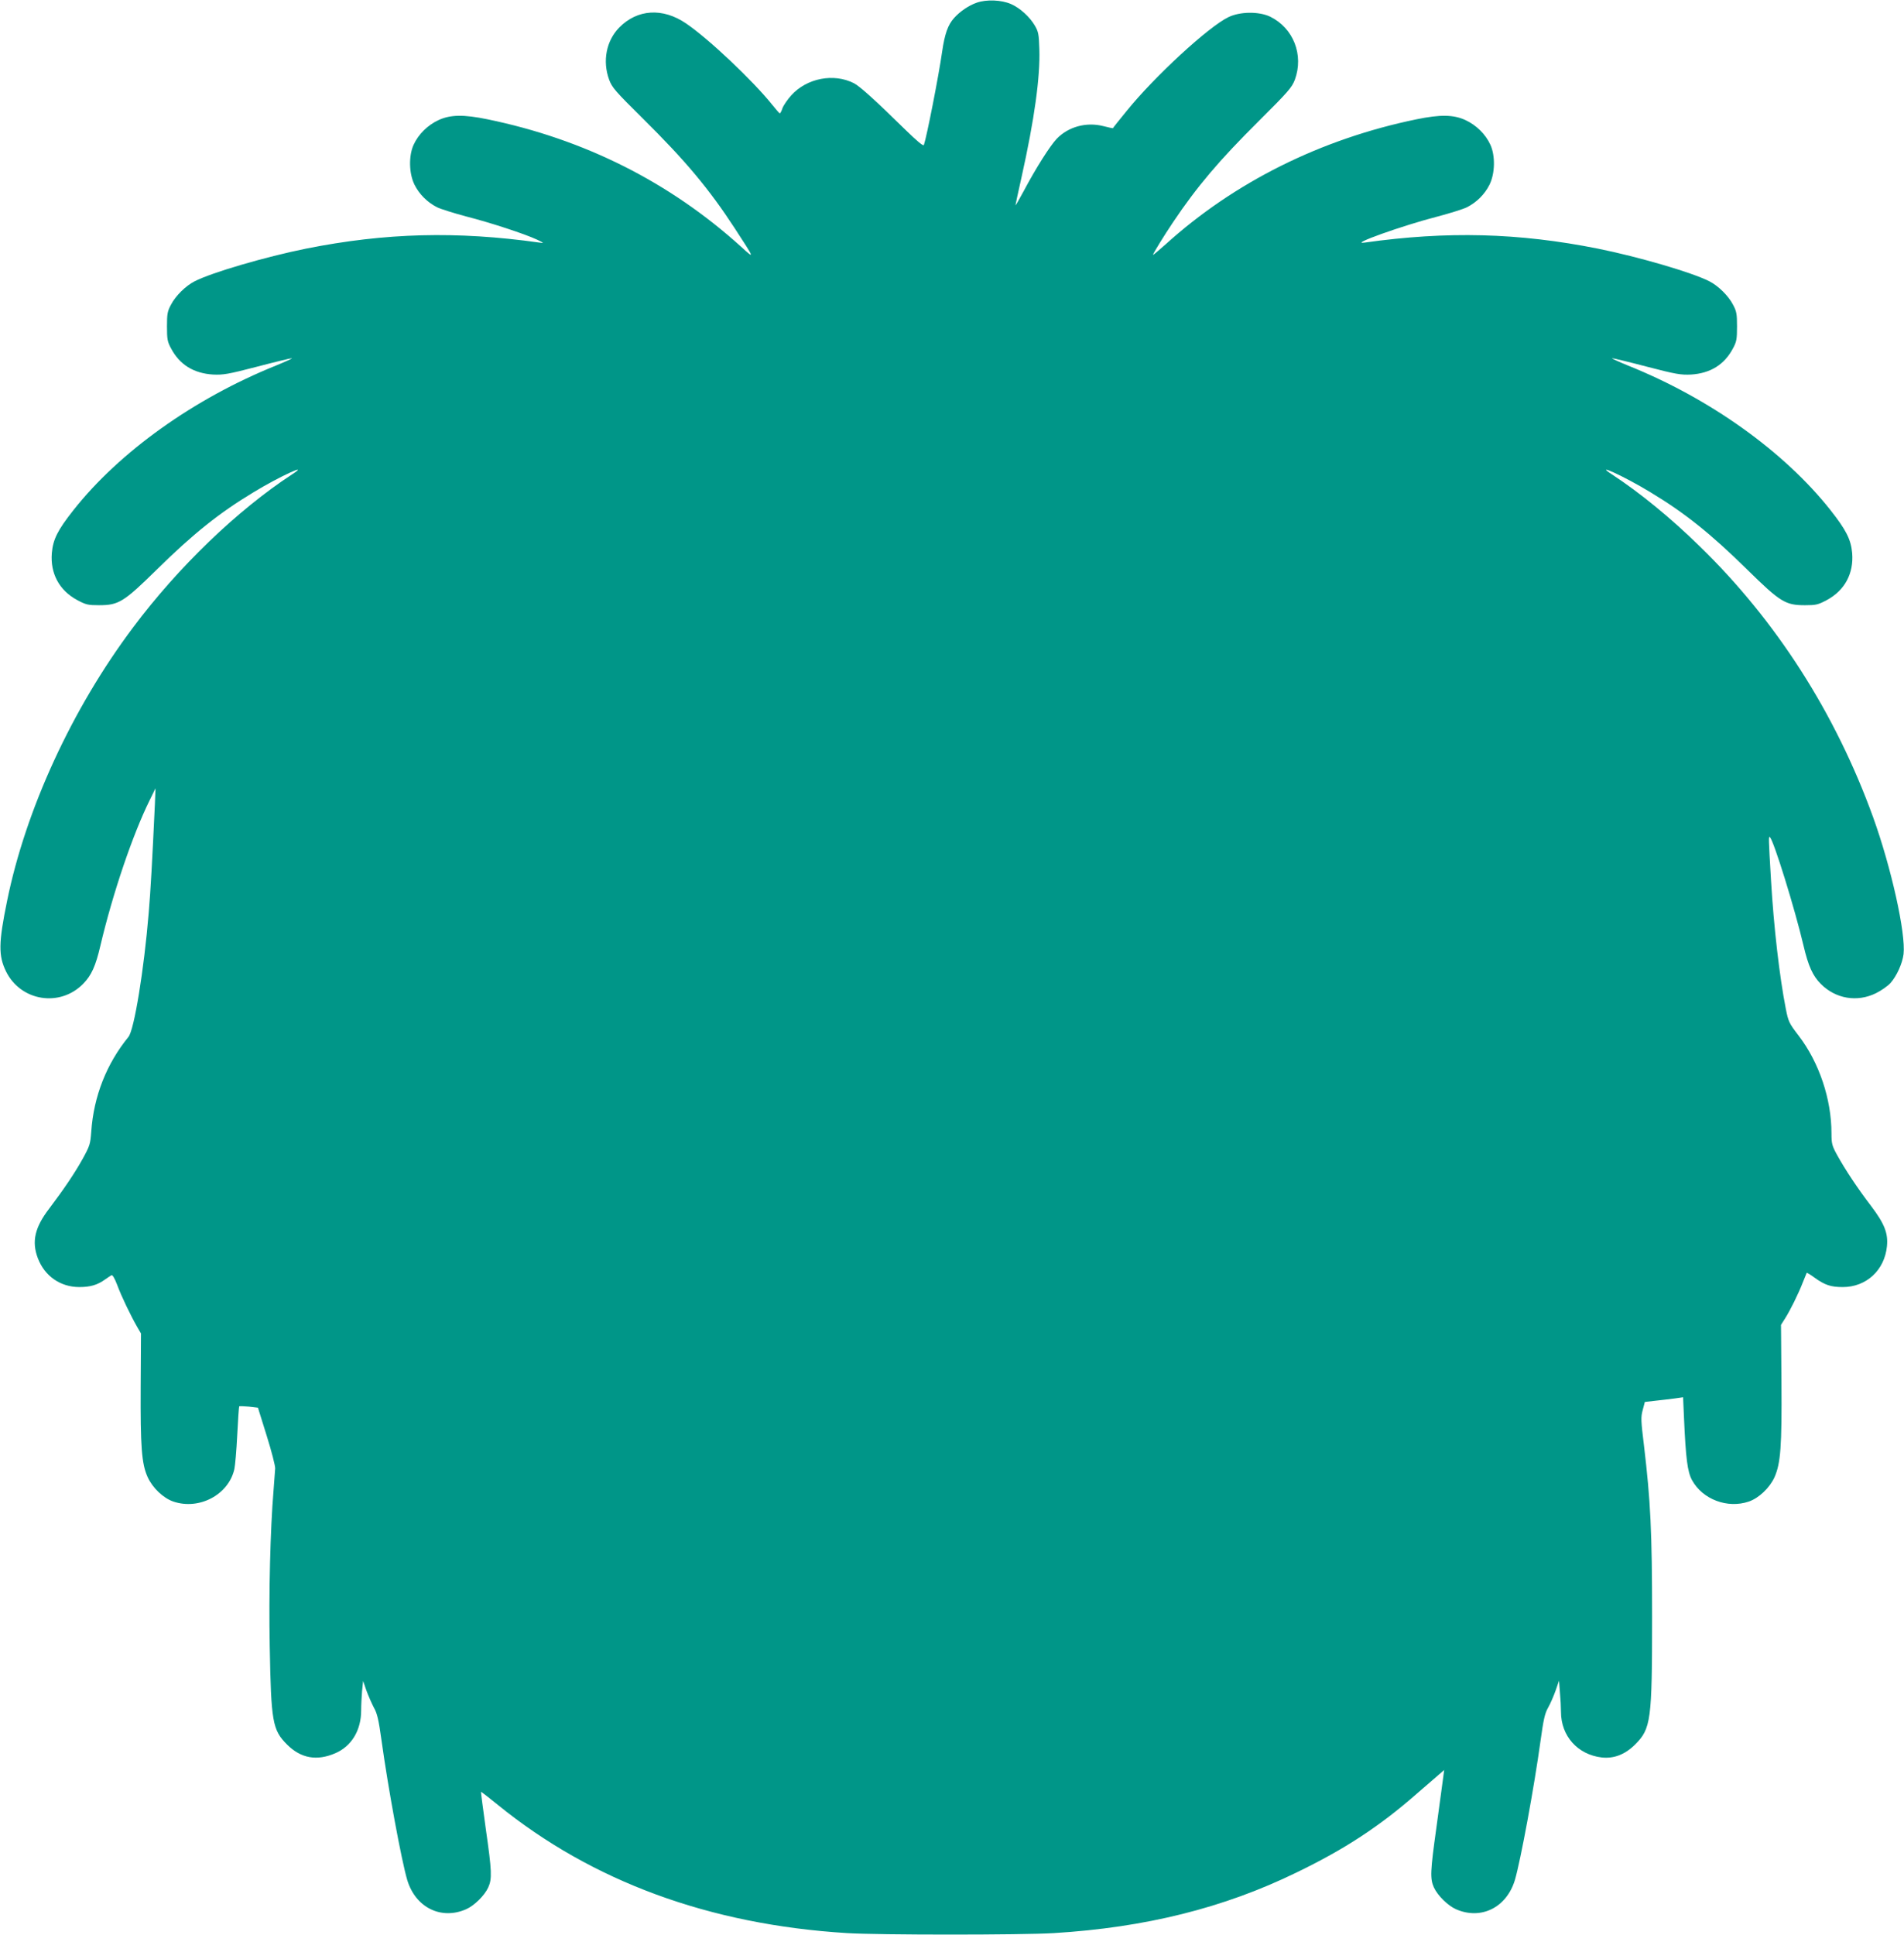
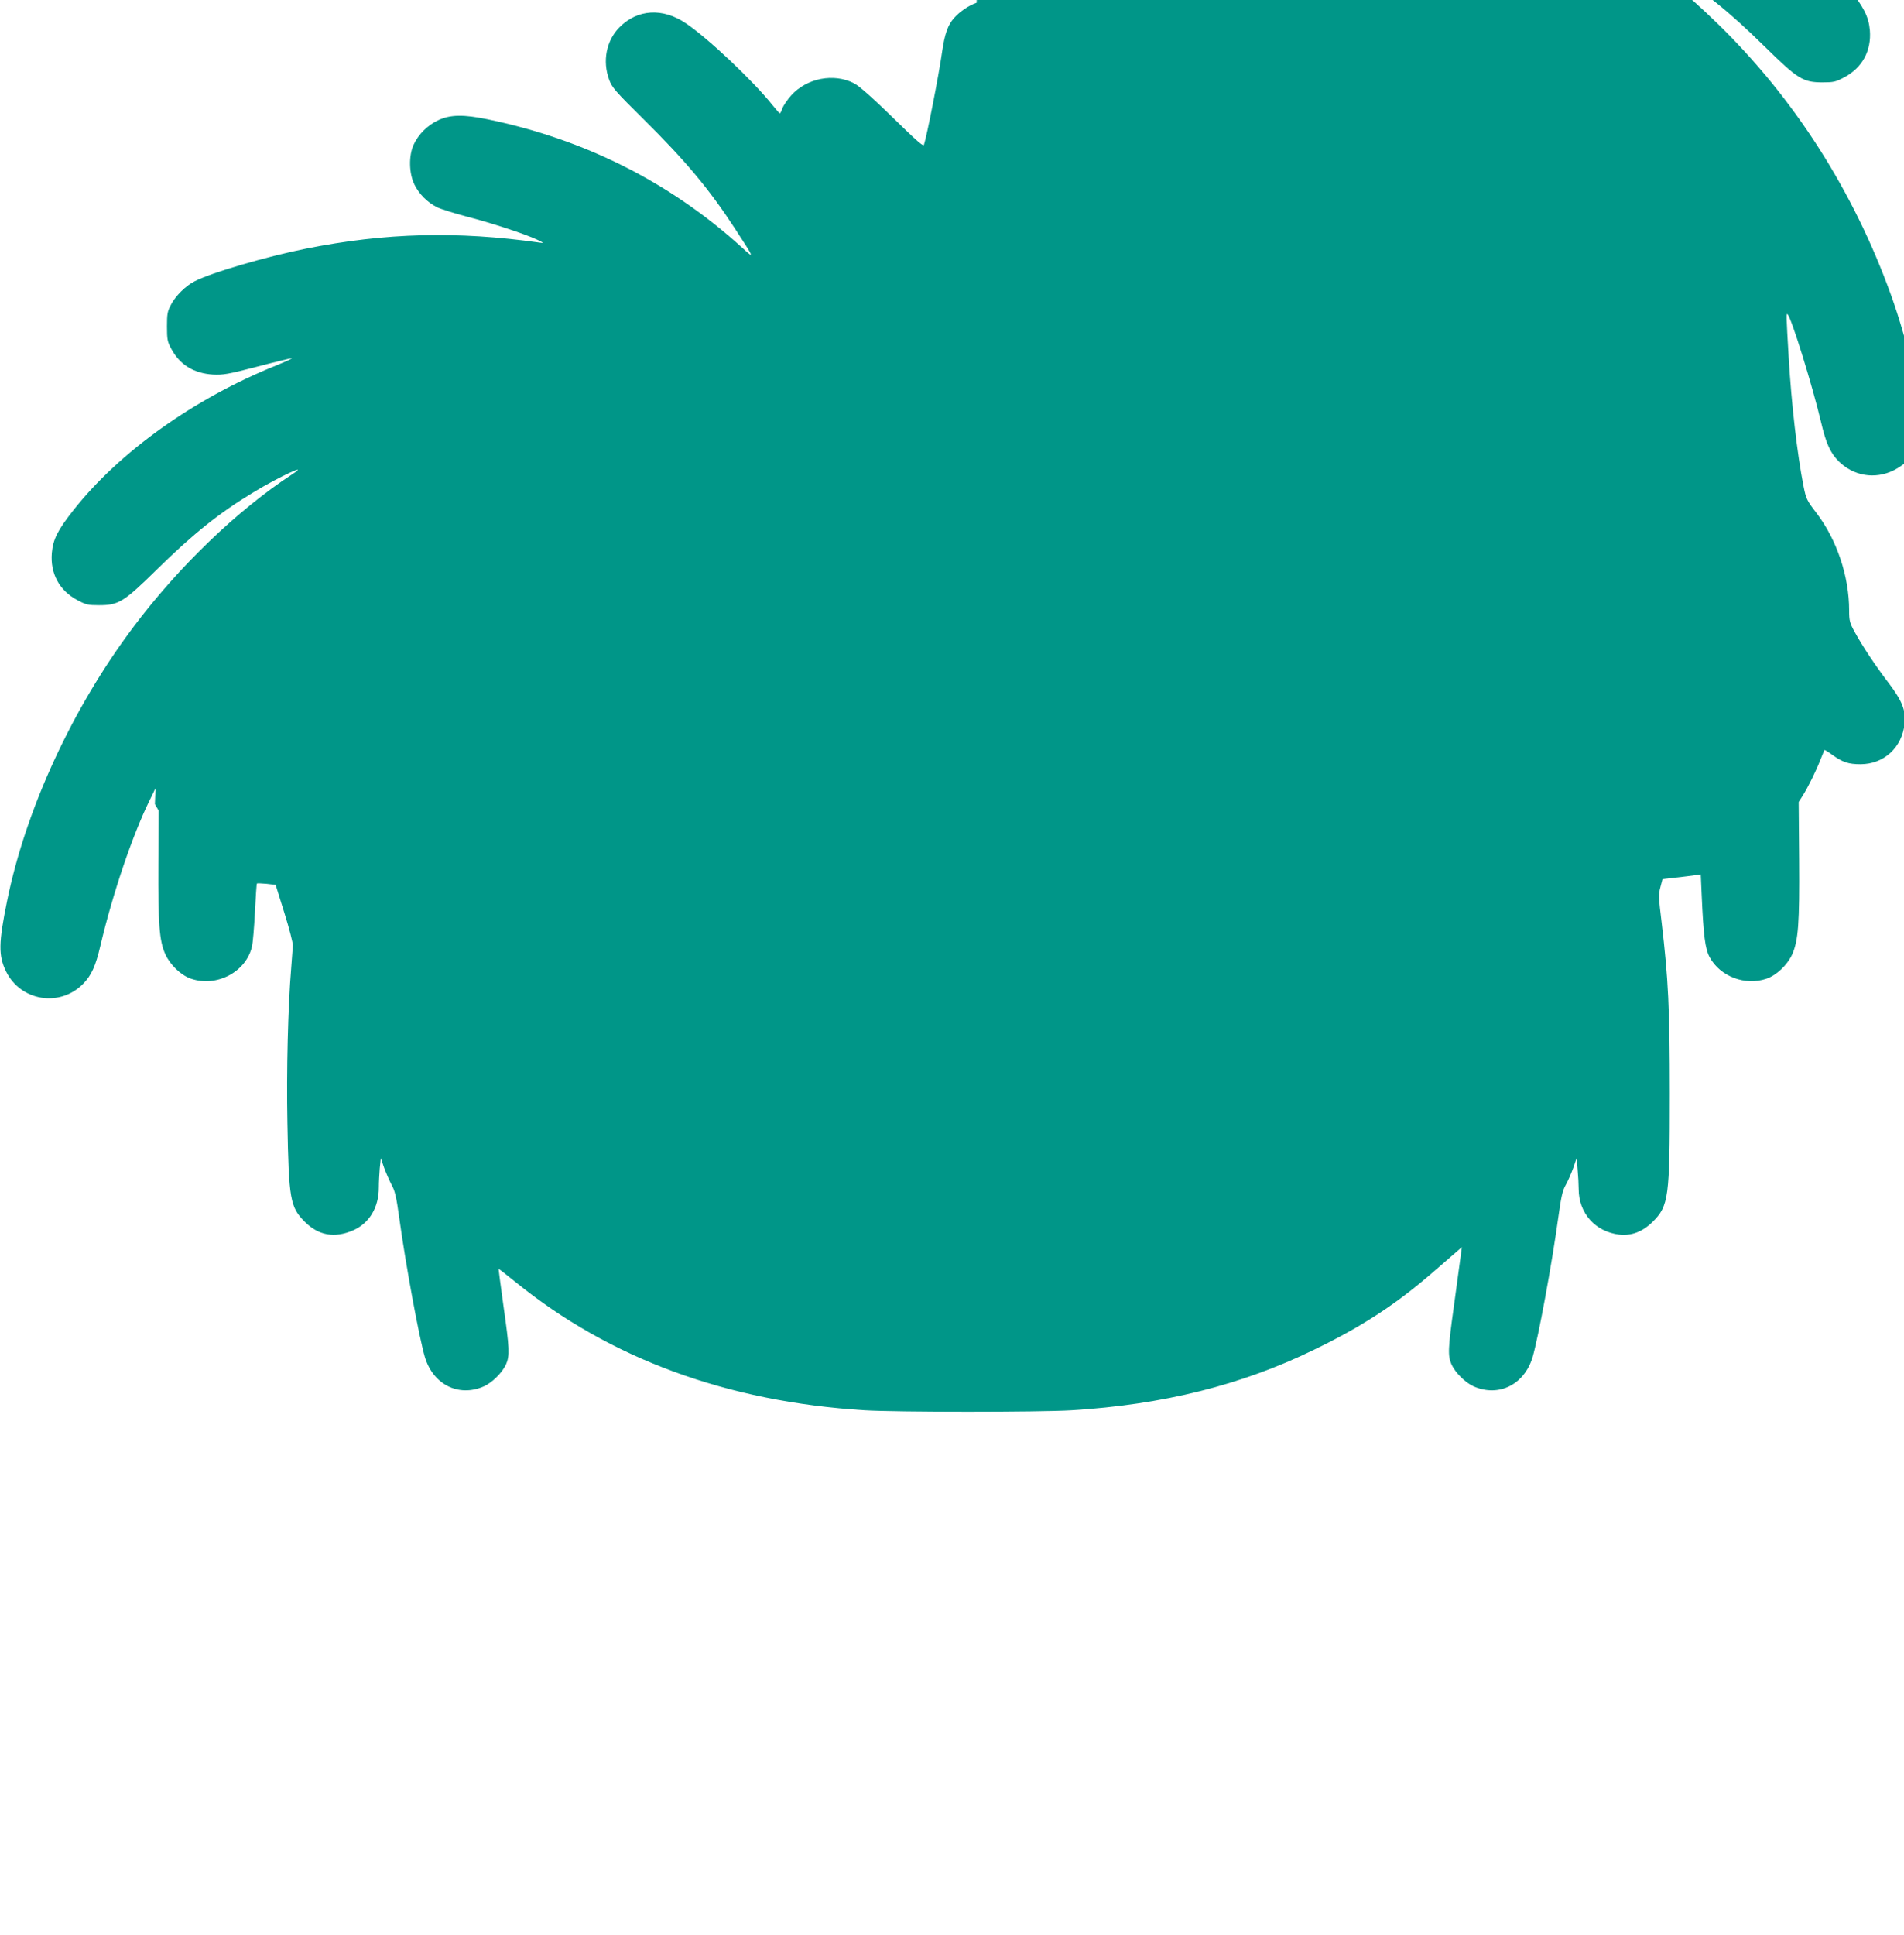
<svg xmlns="http://www.w3.org/2000/svg" version="1.0" width="1260pt" height="1280pt" viewBox="0 0 1260 1280" preserveAspectRatio="xMidYMid meet">
  <g transform="translate(0,1280) scale(0.1,-0.1)" fill="#009688" stroke="none">
-     <path d="M6463 12782 c-54 -19 -112 -59 -150 -102 -40 -45 -61 -104 -78 -220 -23 -162 -102 -564 -121 -619 -3 -10 -43 23 -122 100 -196 193 -302 288 -340 308 -135 69 -313 34 -416 -80 -25 -28 -51 -66 -58 -85 -6 -19 -14 -34 -18 -34 -3 1 -25 26 -49 56 -128 160 -422 438 -571 539 -154 105 -322 95 -442 -27 -86 -88 -112 -222 -67 -345 19 -52 41 -77 224 -258 284 -281 438 -466 607 -725 135 -207 134 -206 43 -123 -473 428 -1038 712 -1680 844 -156 32 -243 31 -322 -5 -72 -33 -134 -94 -166 -164 -33 -73 -31 -189 6 -264 31 -62 84 -116 149 -149 24 -12 111 -39 193 -61 164 -42 386 -115 468 -153 48 -23 49 -25 17 -20 -546 77 -1019 65 -1545 -40 -268 -54 -624 -158 -737 -216 -59 -30 -126 -96 -156 -154 -24 -44 -27 -62 -27 -145 0 -84 3 -101 27 -145 57 -108 150 -165 278 -173 67 -3 99 2 291 52 118 31 222 56 230 56 8 0 -40 -22 -106 -49 -541 -218 -1034 -570 -1339 -956 -105 -133 -135 -193 -143 -284 -11 -135 49 -247 168 -311 58 -31 72 -34 144 -34 130 0 163 20 384 237 240 236 411 373 640 511 171 104 381 200 253 117 -362 -237 -752 -612 -1052 -1013 -404 -538 -710 -1204 -833 -1808 -57 -278 -58 -363 -7 -467 97 -197 357 -239 511 -81 54 55 82 117 113 250 81 344 213 734 326 963 l39 80 -4 -105 c-18 -385 -28 -566 -41 -720 -31 -376 -96 -774 -134 -820 -145 -178 -230 -393 -246 -626 -6 -83 -10 -95 -56 -179 -54 -97 -125 -202 -224 -333 -94 -123 -115 -216 -74 -325 45 -119 149 -192 275 -192 73 0 120 14 170 50 17 12 35 24 42 28 7 5 21 -18 39 -65 28 -76 89 -202 132 -277 l25 -43 -2 -352 c-2 -397 6 -510 46 -598 32 -71 103 -139 170 -162 171 -58 366 45 404 215 5 22 14 124 19 226 5 102 11 187 13 189 2 2 31 1 64 -2 l60 -7 58 -186 c32 -102 57 -199 56 -216 -1 -16 -6 -83 -11 -148 -21 -250 -32 -679 -25 -1027 9 -503 18 -555 115 -652 91 -91 197 -110 319 -57 107 46 171 151 171 283 0 34 3 91 6 128 l7 67 22 -64 c13 -35 35 -85 49 -112 22 -38 32 -80 51 -219 44 -318 132 -794 170 -922 55 -182 224 -266 390 -193 54 24 121 90 146 144 26 58 24 107 -16 386 -19 135 -33 246 -32 247 1 1 52 -38 112 -87 623 -506 1400 -792 2310 -848 206 -13 1162 -13 1370 0 604 37 1123 166 1603 400 321 155 550 305 800 524 57 49 121 105 141 122 l38 33 -9 -68 c-5 -37 -24 -180 -43 -317 -40 -287 -42 -334 -16 -392 25 -54 92 -120 146 -144 166 -73 335 11 390 193 38 129 128 617 170 923 19 137 28 179 49 216 15 26 37 77 50 113 l23 67 6 -77 c4 -42 7 -100 7 -129 0 -160 110 -283 269 -302 81 -9 154 19 221 85 106 106 113 158 113 847 0 562 -10 763 -54 1134 -20 162 -21 186 -8 233 l14 53 70 8 c39 4 95 11 127 15 l56 8 6 -135 c12 -273 23 -357 53 -413 70 -128 235 -190 376 -142 67 23 138 91 170 161 41 93 49 204 46 628 l-3 380 26 41 c34 53 89 164 118 239 13 33 25 62 26 64 2 2 25 -12 51 -31 69 -50 109 -63 188 -63 155 0 276 111 292 269 9 87 -16 150 -106 269 -88 115 -169 237 -225 338 -32 59 -36 73 -36 141 0 226 -81 468 -217 646 -63 82 -68 92 -85 177 -42 213 -80 544 -98 850 -17 286 -17 296 -7 286 26 -26 165 -475 222 -717 32 -136 61 -200 115 -254 98 -98 240 -122 364 -61 35 17 79 48 97 68 42 48 78 129 86 190 16 137 -82 576 -202 908 -249 687 -640 1298 -1146 1790 -194 190 -398 356 -581 476 -128 83 82 -13 253 -117 229 -138 400 -275 640 -511 221 -217 254 -237 384 -237 72 0 86 3 144 34 119 64 179 176 168 311 -8 90 -40 153 -145 286 -306 386 -797 737 -1337 954 -66 27 -114 49 -106 49 8 0 112 -25 230 -56 192 -50 224 -55 291 -52 128 8 221 65 278 173 24 44 27 61 27 145 0 83 -3 101 -27 145 -30 58 -97 124 -156 154 -113 58 -469 162 -737 216 -526 105 -999 117 -1545 40 -109 -16 251 113 485 173 83 22 169 49 193 61 65 33 118 87 149 149 37 75 39 191 6 264 -32 70 -94 131 -166 164 -79 36 -166 37 -322 5 -633 -130 -1207 -416 -1662 -828 -46 -41 -83 -72 -83 -69 0 8 73 127 133 216 159 237 306 410 568 670 195 194 218 221 238 273 60 164 -10 342 -164 417 -74 35 -198 34 -275 -3 -132 -63 -491 -394 -675 -622 -49 -60 -90 -111 -90 -113 -1 -1 -30 5 -65 14 -111 28 -230 -4 -307 -84 -44 -46 -139 -196 -218 -345 -30 -56 -55 -99 -55 -95 0 3 18 87 40 185 86 386 124 663 118 848 -3 98 -6 115 -30 156 -34 58 -98 116 -157 142 -64 28 -163 32 -228 9z" />
+     <path d="M6463 12782 c-54 -19 -112 -59 -150 -102 -40 -45 -61 -104 -78 -220 -23 -162 -102 -564 -121 -619 -3 -10 -43 23 -122 100 -196 193 -302 288 -340 308 -135 69 -313 34 -416 -80 -25 -28 -51 -66 -58 -85 -6 -19 -14 -34 -18 -34 -3 1 -25 26 -49 56 -128 160 -422 438 -571 539 -154 105 -322 95 -442 -27 -86 -88 -112 -222 -67 -345 19 -52 41 -77 224 -258 284 -281 438 -466 607 -725 135 -207 134 -206 43 -123 -473 428 -1038 712 -1680 844 -156 32 -243 31 -322 -5 -72 -33 -134 -94 -166 -164 -33 -73 -31 -189 6 -264 31 -62 84 -116 149 -149 24 -12 111 -39 193 -61 164 -42 386 -115 468 -153 48 -23 49 -25 17 -20 -546 77 -1019 65 -1545 -40 -268 -54 -624 -158 -737 -216 -59 -30 -126 -96 -156 -154 -24 -44 -27 -62 -27 -145 0 -84 3 -101 27 -145 57 -108 150 -165 278 -173 67 -3 99 2 291 52 118 31 222 56 230 56 8 0 -40 -22 -106 -49 -541 -218 -1034 -570 -1339 -956 -105 -133 -135 -193 -143 -284 -11 -135 49 -247 168 -311 58 -31 72 -34 144 -34 130 0 163 20 384 237 240 236 411 373 640 511 171 104 381 200 253 117 -362 -237 -752 -612 -1052 -1013 -404 -538 -710 -1204 -833 -1808 -57 -278 -58 -363 -7 -467 97 -197 357 -239 511 -81 54 55 82 117 113 250 81 344 213 734 326 963 l39 80 -4 -105 l25 -43 -2 -352 c-2 -397 6 -510 46 -598 32 -71 103 -139 170 -162 171 -58 366 45 404 215 5 22 14 124 19 226 5 102 11 187 13 189 2 2 31 1 64 -2 l60 -7 58 -186 c32 -102 57 -199 56 -216 -1 -16 -6 -83 -11 -148 -21 -250 -32 -679 -25 -1027 9 -503 18 -555 115 -652 91 -91 197 -110 319 -57 107 46 171 151 171 283 0 34 3 91 6 128 l7 67 22 -64 c13 -35 35 -85 49 -112 22 -38 32 -80 51 -219 44 -318 132 -794 170 -922 55 -182 224 -266 390 -193 54 24 121 90 146 144 26 58 24 107 -16 386 -19 135 -33 246 -32 247 1 1 52 -38 112 -87 623 -506 1400 -792 2310 -848 206 -13 1162 -13 1370 0 604 37 1123 166 1603 400 321 155 550 305 800 524 57 49 121 105 141 122 l38 33 -9 -68 c-5 -37 -24 -180 -43 -317 -40 -287 -42 -334 -16 -392 25 -54 92 -120 146 -144 166 -73 335 11 390 193 38 129 128 617 170 923 19 137 28 179 49 216 15 26 37 77 50 113 l23 67 6 -77 c4 -42 7 -100 7 -129 0 -160 110 -283 269 -302 81 -9 154 19 221 85 106 106 113 158 113 847 0 562 -10 763 -54 1134 -20 162 -21 186 -8 233 l14 53 70 8 c39 4 95 11 127 15 l56 8 6 -135 c12 -273 23 -357 53 -413 70 -128 235 -190 376 -142 67 23 138 91 170 161 41 93 49 204 46 628 l-3 380 26 41 c34 53 89 164 118 239 13 33 25 62 26 64 2 2 25 -12 51 -31 69 -50 109 -63 188 -63 155 0 276 111 292 269 9 87 -16 150 -106 269 -88 115 -169 237 -225 338 -32 59 -36 73 -36 141 0 226 -81 468 -217 646 -63 82 -68 92 -85 177 -42 213 -80 544 -98 850 -17 286 -17 296 -7 286 26 -26 165 -475 222 -717 32 -136 61 -200 115 -254 98 -98 240 -122 364 -61 35 17 79 48 97 68 42 48 78 129 86 190 16 137 -82 576 -202 908 -249 687 -640 1298 -1146 1790 -194 190 -398 356 -581 476 -128 83 82 -13 253 -117 229 -138 400 -275 640 -511 221 -217 254 -237 384 -237 72 0 86 3 144 34 119 64 179 176 168 311 -8 90 -40 153 -145 286 -306 386 -797 737 -1337 954 -66 27 -114 49 -106 49 8 0 112 -25 230 -56 192 -50 224 -55 291 -52 128 8 221 65 278 173 24 44 27 61 27 145 0 83 -3 101 -27 145 -30 58 -97 124 -156 154 -113 58 -469 162 -737 216 -526 105 -999 117 -1545 40 -109 -16 251 113 485 173 83 22 169 49 193 61 65 33 118 87 149 149 37 75 39 191 6 264 -32 70 -94 131 -166 164 -79 36 -166 37 -322 5 -633 -130 -1207 -416 -1662 -828 -46 -41 -83 -72 -83 -69 0 8 73 127 133 216 159 237 306 410 568 670 195 194 218 221 238 273 60 164 -10 342 -164 417 -74 35 -198 34 -275 -3 -132 -63 -491 -394 -675 -622 -49 -60 -90 -111 -90 -113 -1 -1 -30 5 -65 14 -111 28 -230 -4 -307 -84 -44 -46 -139 -196 -218 -345 -30 -56 -55 -99 -55 -95 0 3 18 87 40 185 86 386 124 663 118 848 -3 98 -6 115 -30 156 -34 58 -98 116 -157 142 -64 28 -163 32 -228 9z" />
  </g>
</svg>